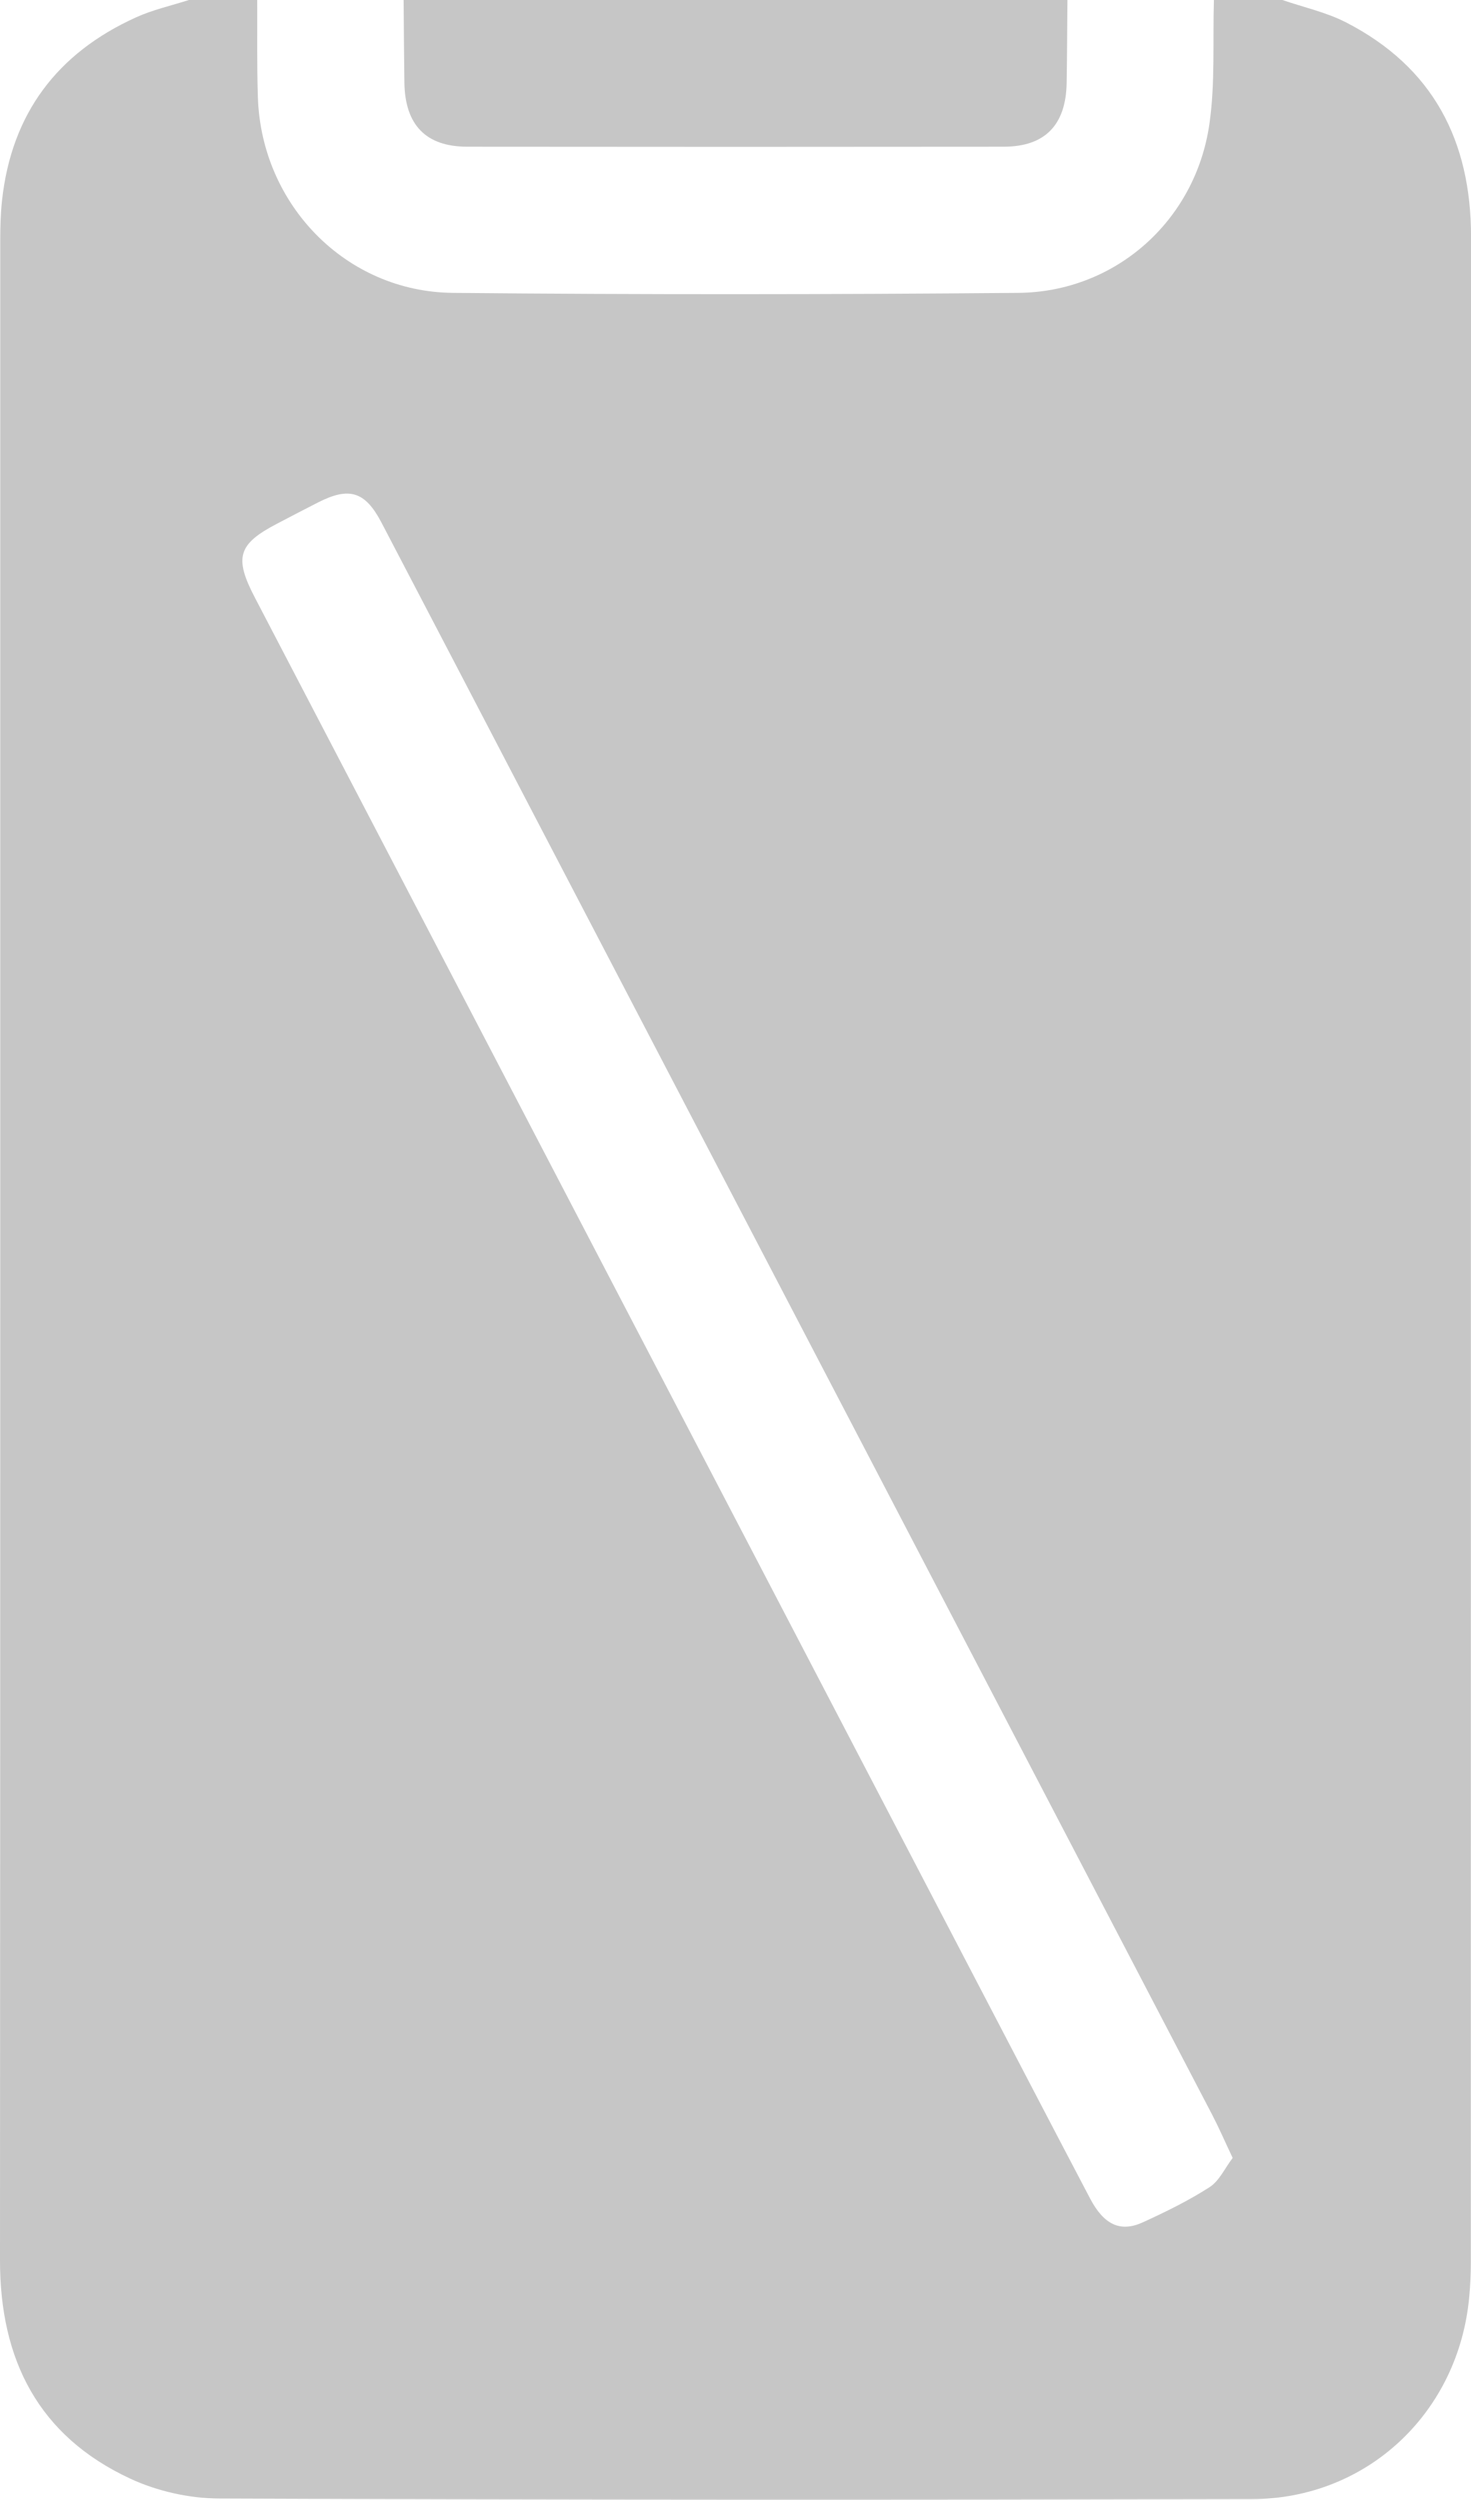
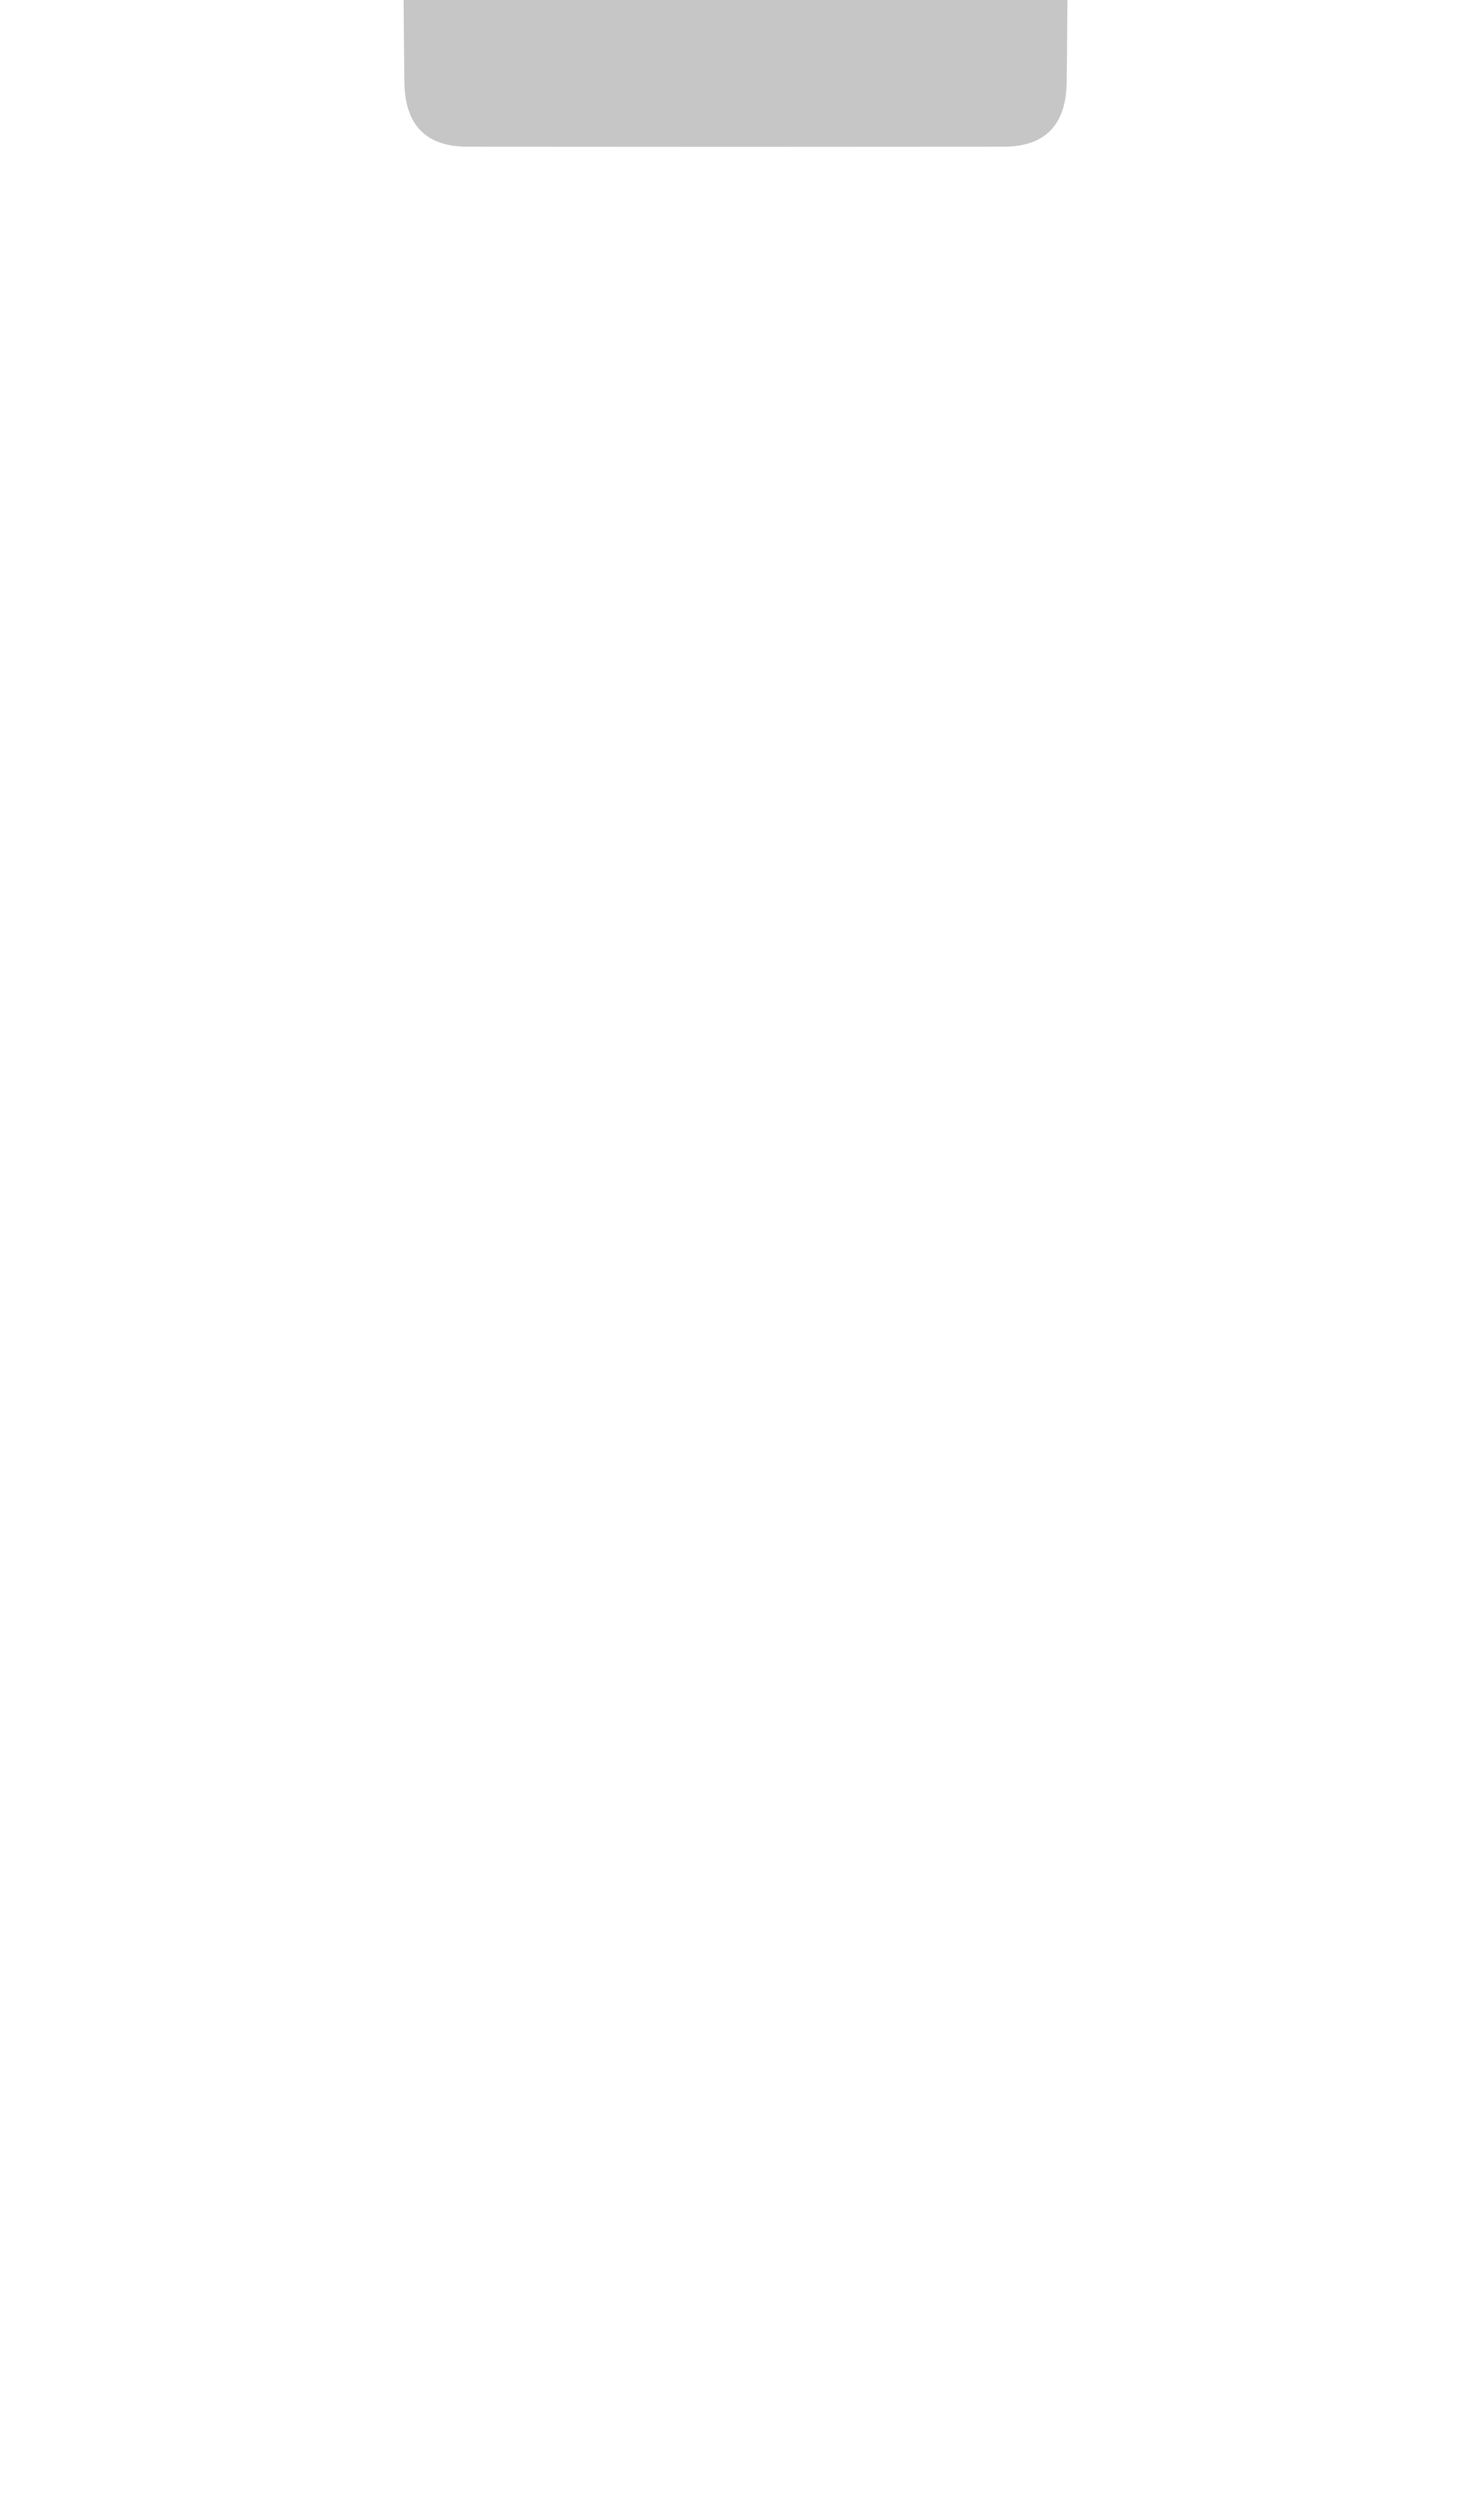
<svg xmlns="http://www.w3.org/2000/svg" id="Layer_1" viewBox="0 0 350 594.66">
  <defs>
    <style>.cls-1{fill:#c6c6c6;}</style>
  </defs>
-   <path class="cls-1" d="M44.94,0c5.42,0,10.84,0,16.26,0,.04,7.73-.1,15.47.16,23.2.85,25.52,20.96,46.22,46.37,46.47,44.85.44,89.71.4,134.56,0,23.11-.2,42.17-17.17,45.47-40.19,1.39-9.68.78-19.65,1.07-29.49,5.42,0,10.84,0,16.26,0,5.07,1.74,10.44,2.91,15.16,5.33,20.7,10.63,29.77,28.13,29.76,51.07-.06,160.63-.03,321.26-.05,481.89,0,2.7-.13,5.42-.38,8.11-2.51,27.51-24.22,48.07-51.77,48.13-81.86.19-163.73.19-245.59-.14-7.12-.03-14.8-1.74-21.25-4.75C9.16,579.49-.01,561.38,0,537.71.09,377.47.05,217.22.06,56.98c0-3.09.09-6.2.42-9.27C2.72,27.06,13.6,12.61,32.39,4.12,36.38,2.31,40.74,1.35,44.94,0ZM293.29,513.34c-1.88-3.97-3.24-7.13-4.83-10.18-53.99-103.5-108.01-206.99-162.02-310.48-11.89-22.79-23.75-45.59-35.68-68.37-3.88-7.41-7.65-8.56-15.06-4.8-3.28,1.66-6.52,3.37-9.78,5.07-9.28,4.84-10.26,8.03-5.31,17.52,56.85,108.98,113.7,217.97,170.56,326.95,9.39,17.99,18.76,35.99,28.2,53.95,3.29,6.25,7.2,8.11,12.56,5.66,5.44-2.49,10.86-5.14,15.88-8.37,2.31-1.49,3.63-4.52,5.48-6.94Z" />
  <path class="cls-1" d="M253.98,0c-.06,6.57-.08,13.15-.19,19.72-.16,10-5.15,15.17-14.95,15.18-42.56.05-85.12.05-127.69,0-9.81-.01-14.77-5.18-14.93-15.18-.1-6.57-.13-13.15-.19-19.72h157.95Z" />
</svg>